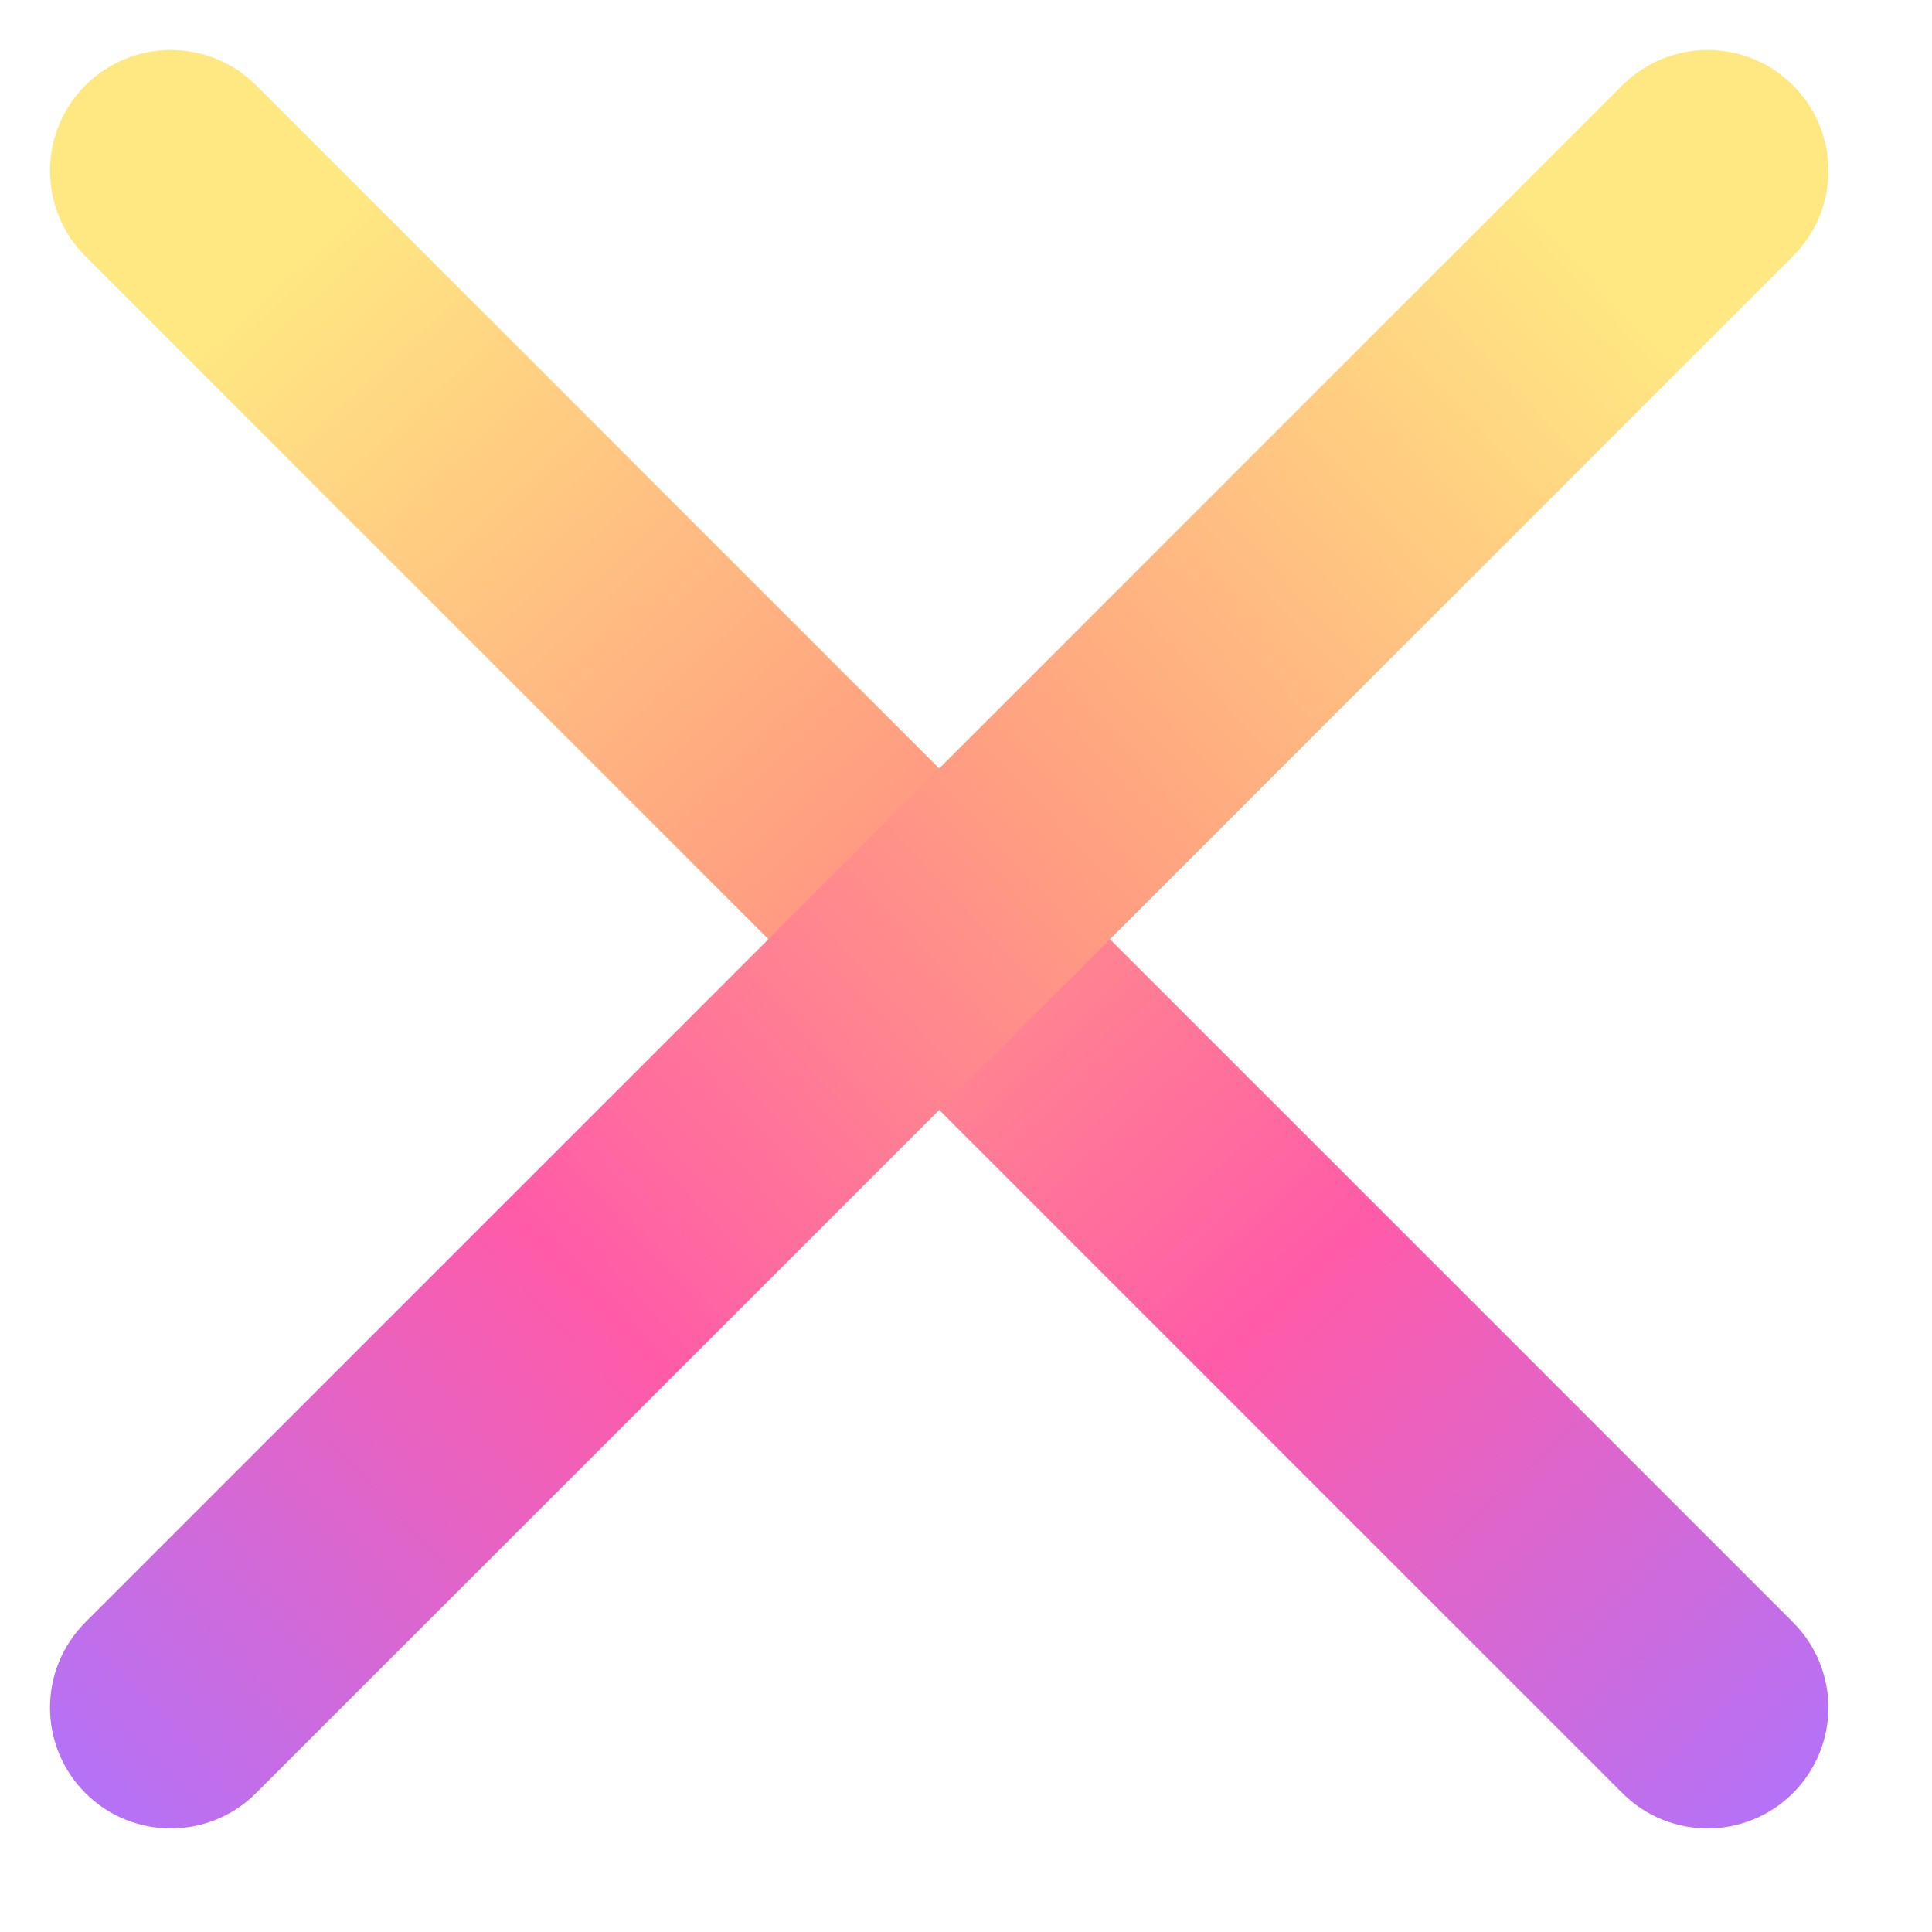
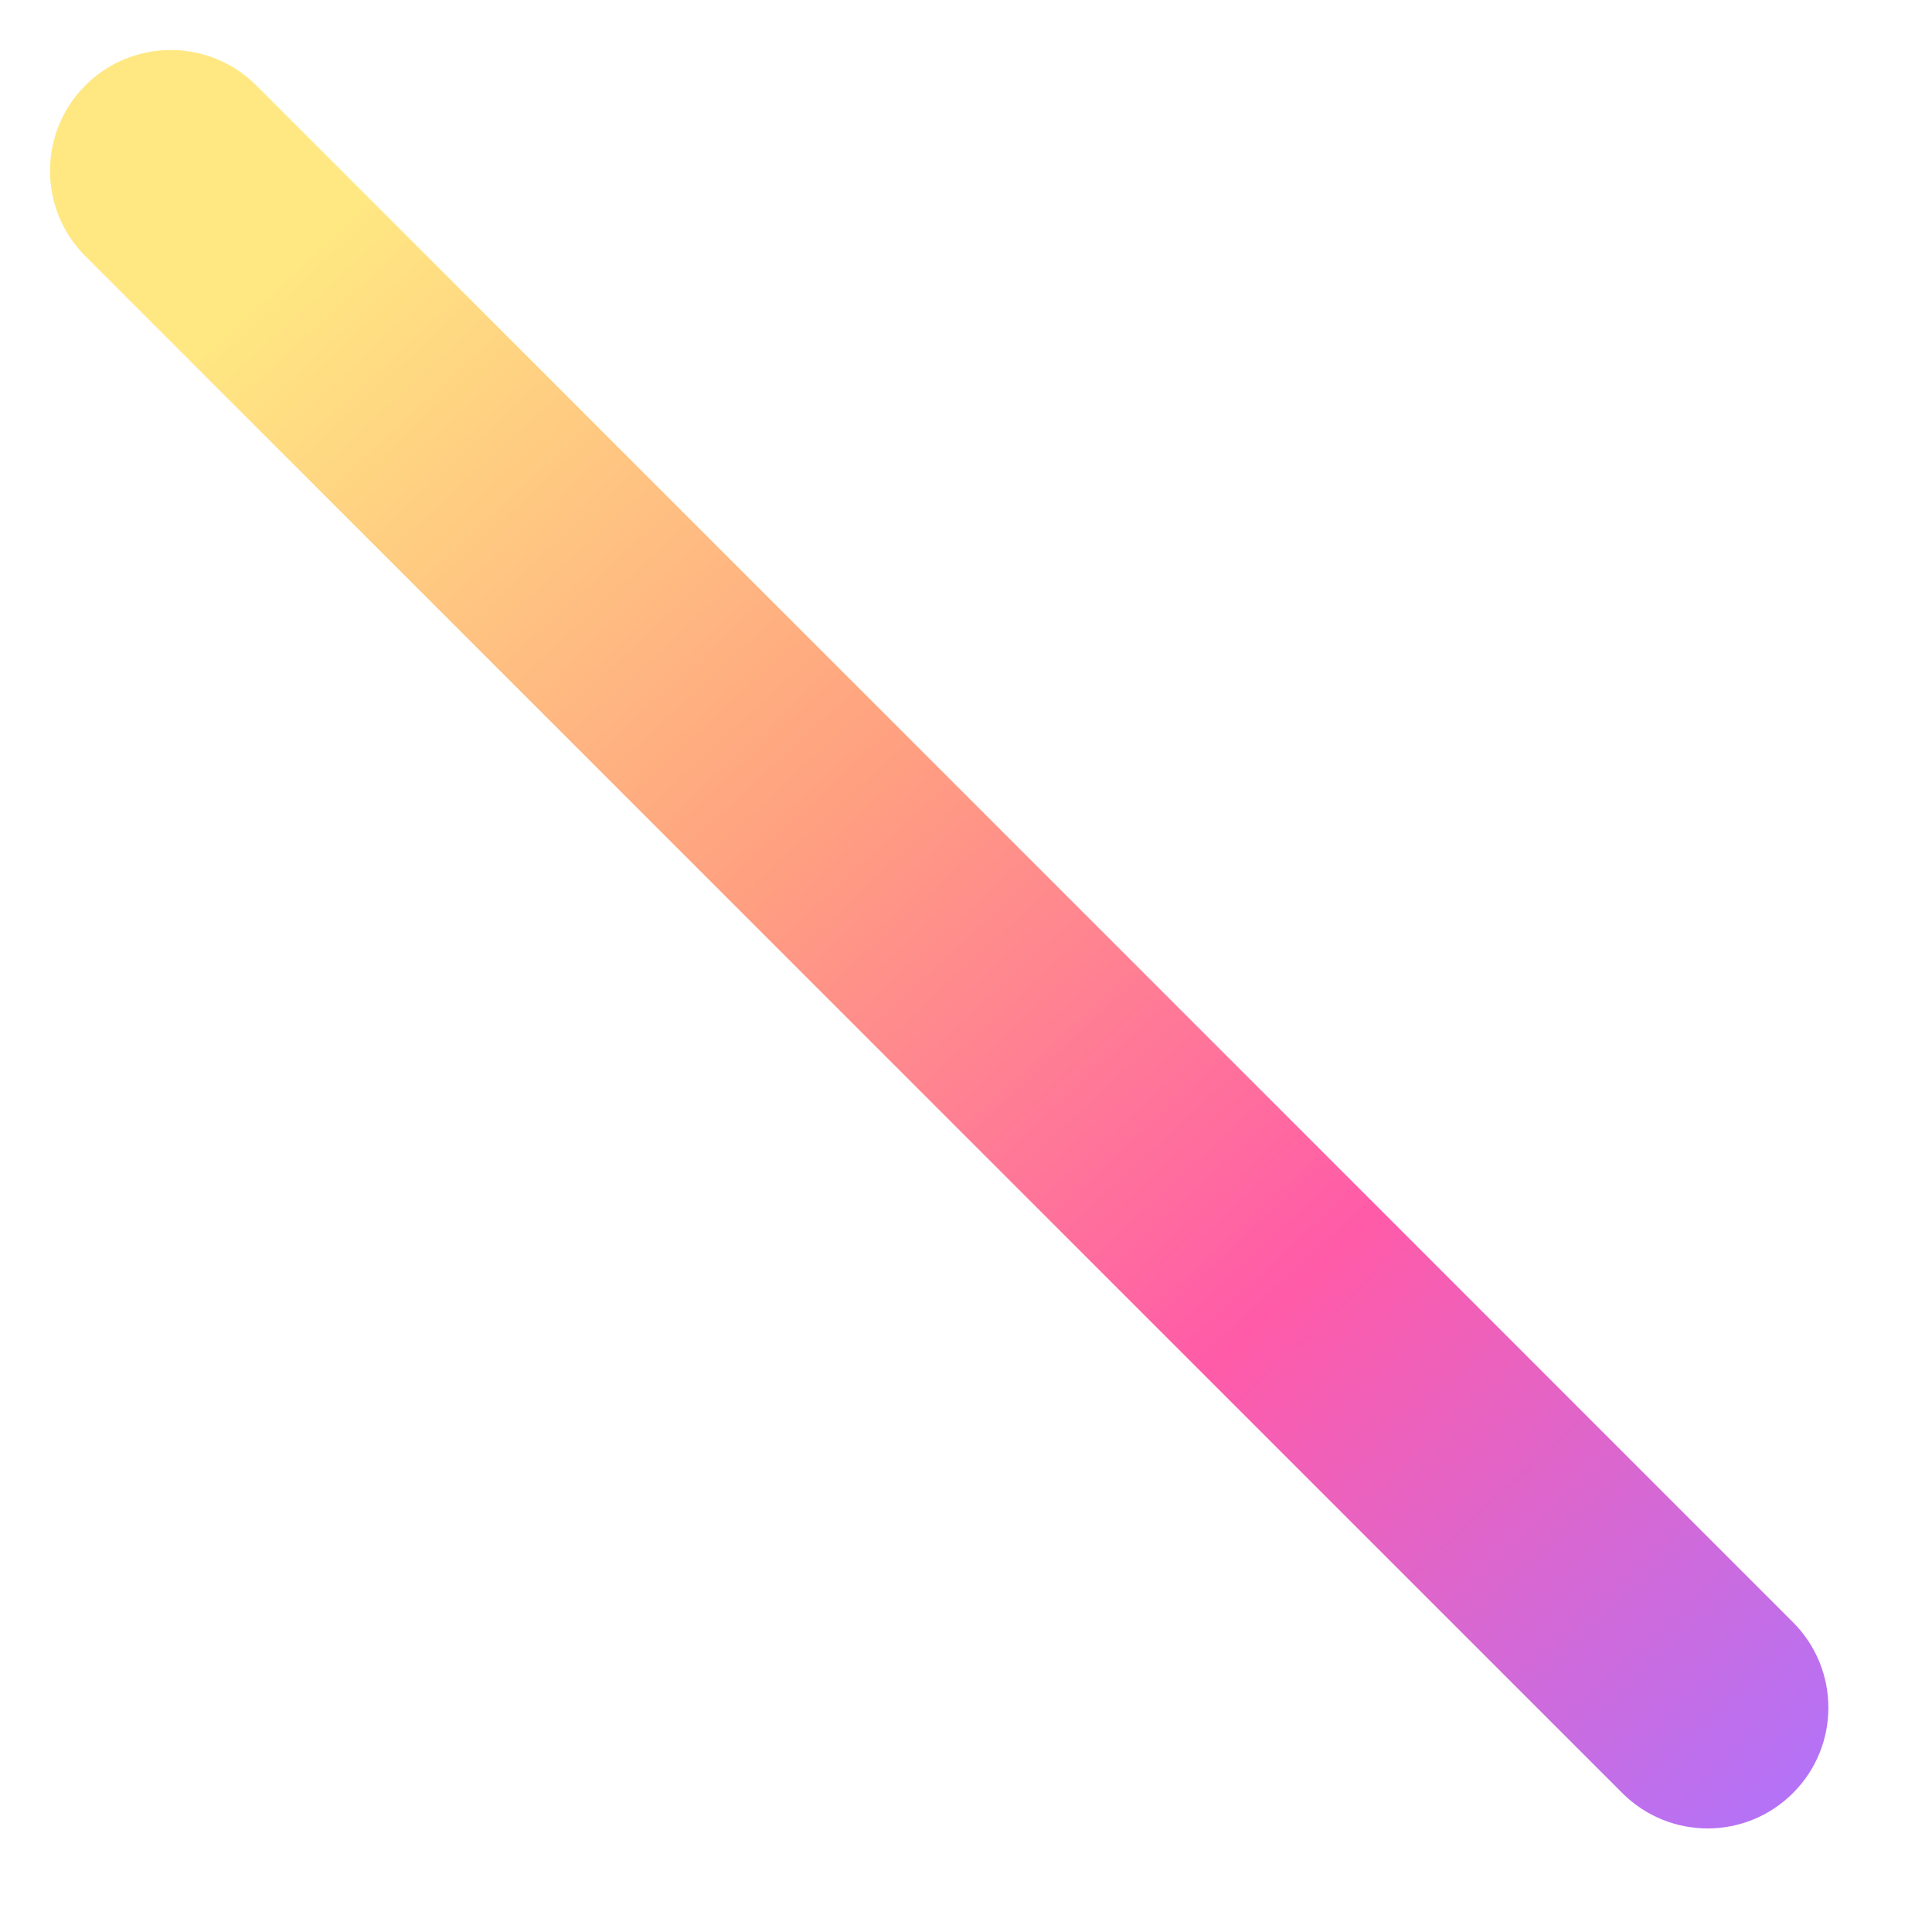
<svg xmlns="http://www.w3.org/2000/svg" width="32" height="32" viewBox="0 0 32 32" fill="none">
  <g id="Group 703">
-     <path id="menu" d="M26.87 29.698C27.651 30.48 28.917 30.48 29.698 29.698C30.479 28.917 30.479 27.651 29.698 26.87L4.243 1.414C3.462 0.633 2.195 0.633 1.414 1.414C0.633 2.195 0.633 3.462 1.414 4.243L26.87 29.698Z" fill="url(#paint0_linear_67_11592)" />
-     <path id="menu_2" d="M1.414 26.87C0.633 27.651 0.633 28.917 1.414 29.698C2.195 30.48 3.462 30.48 4.243 29.698L29.698 4.243C30.48 3.462 30.48 2.195 29.698 1.414C28.917 0.633 27.651 0.633 26.87 1.414L1.414 26.87Z" fill="url(#paint1_linear_67_11592)" />
+     <path id="menu" d="M26.87 29.698C27.651 30.48 28.917 30.48 29.698 29.698C30.479 28.917 30.479 27.651 29.698 26.87L4.243 1.414C3.462 0.633 2.195 0.633 1.414 1.414C0.633 2.195 0.633 3.462 1.414 4.243L26.87 29.698" fill="url(#paint0_linear_67_11592)" />
  </g>
  <defs>
    <linearGradient id="paint0_linear_67_11592" x1="28.556" y1="31.427" x2="4.056" y2="4.927" gradientUnits="userSpaceOnUse">
      <stop stop-color="#B173FA" />
      <stop offset="0.339" stop-color="#FF5BA8" />
      <stop offset="0.646" stop-color="#FFA080" />
      <stop offset="1" stop-color="#FFE882" />
    </linearGradient>
    <linearGradient id="paint1_linear_67_11592" x1="-0.315" y1="28.556" x2="26.185" y2="4.056" gradientUnits="userSpaceOnUse">
      <stop stop-color="#B173FA" />
      <stop offset="0.339" stop-color="#FF5BA8" />
      <stop offset="0.646" stop-color="#FFA080" />
      <stop offset="1" stop-color="#FFE882" />
    </linearGradient>
  </defs>
</svg>